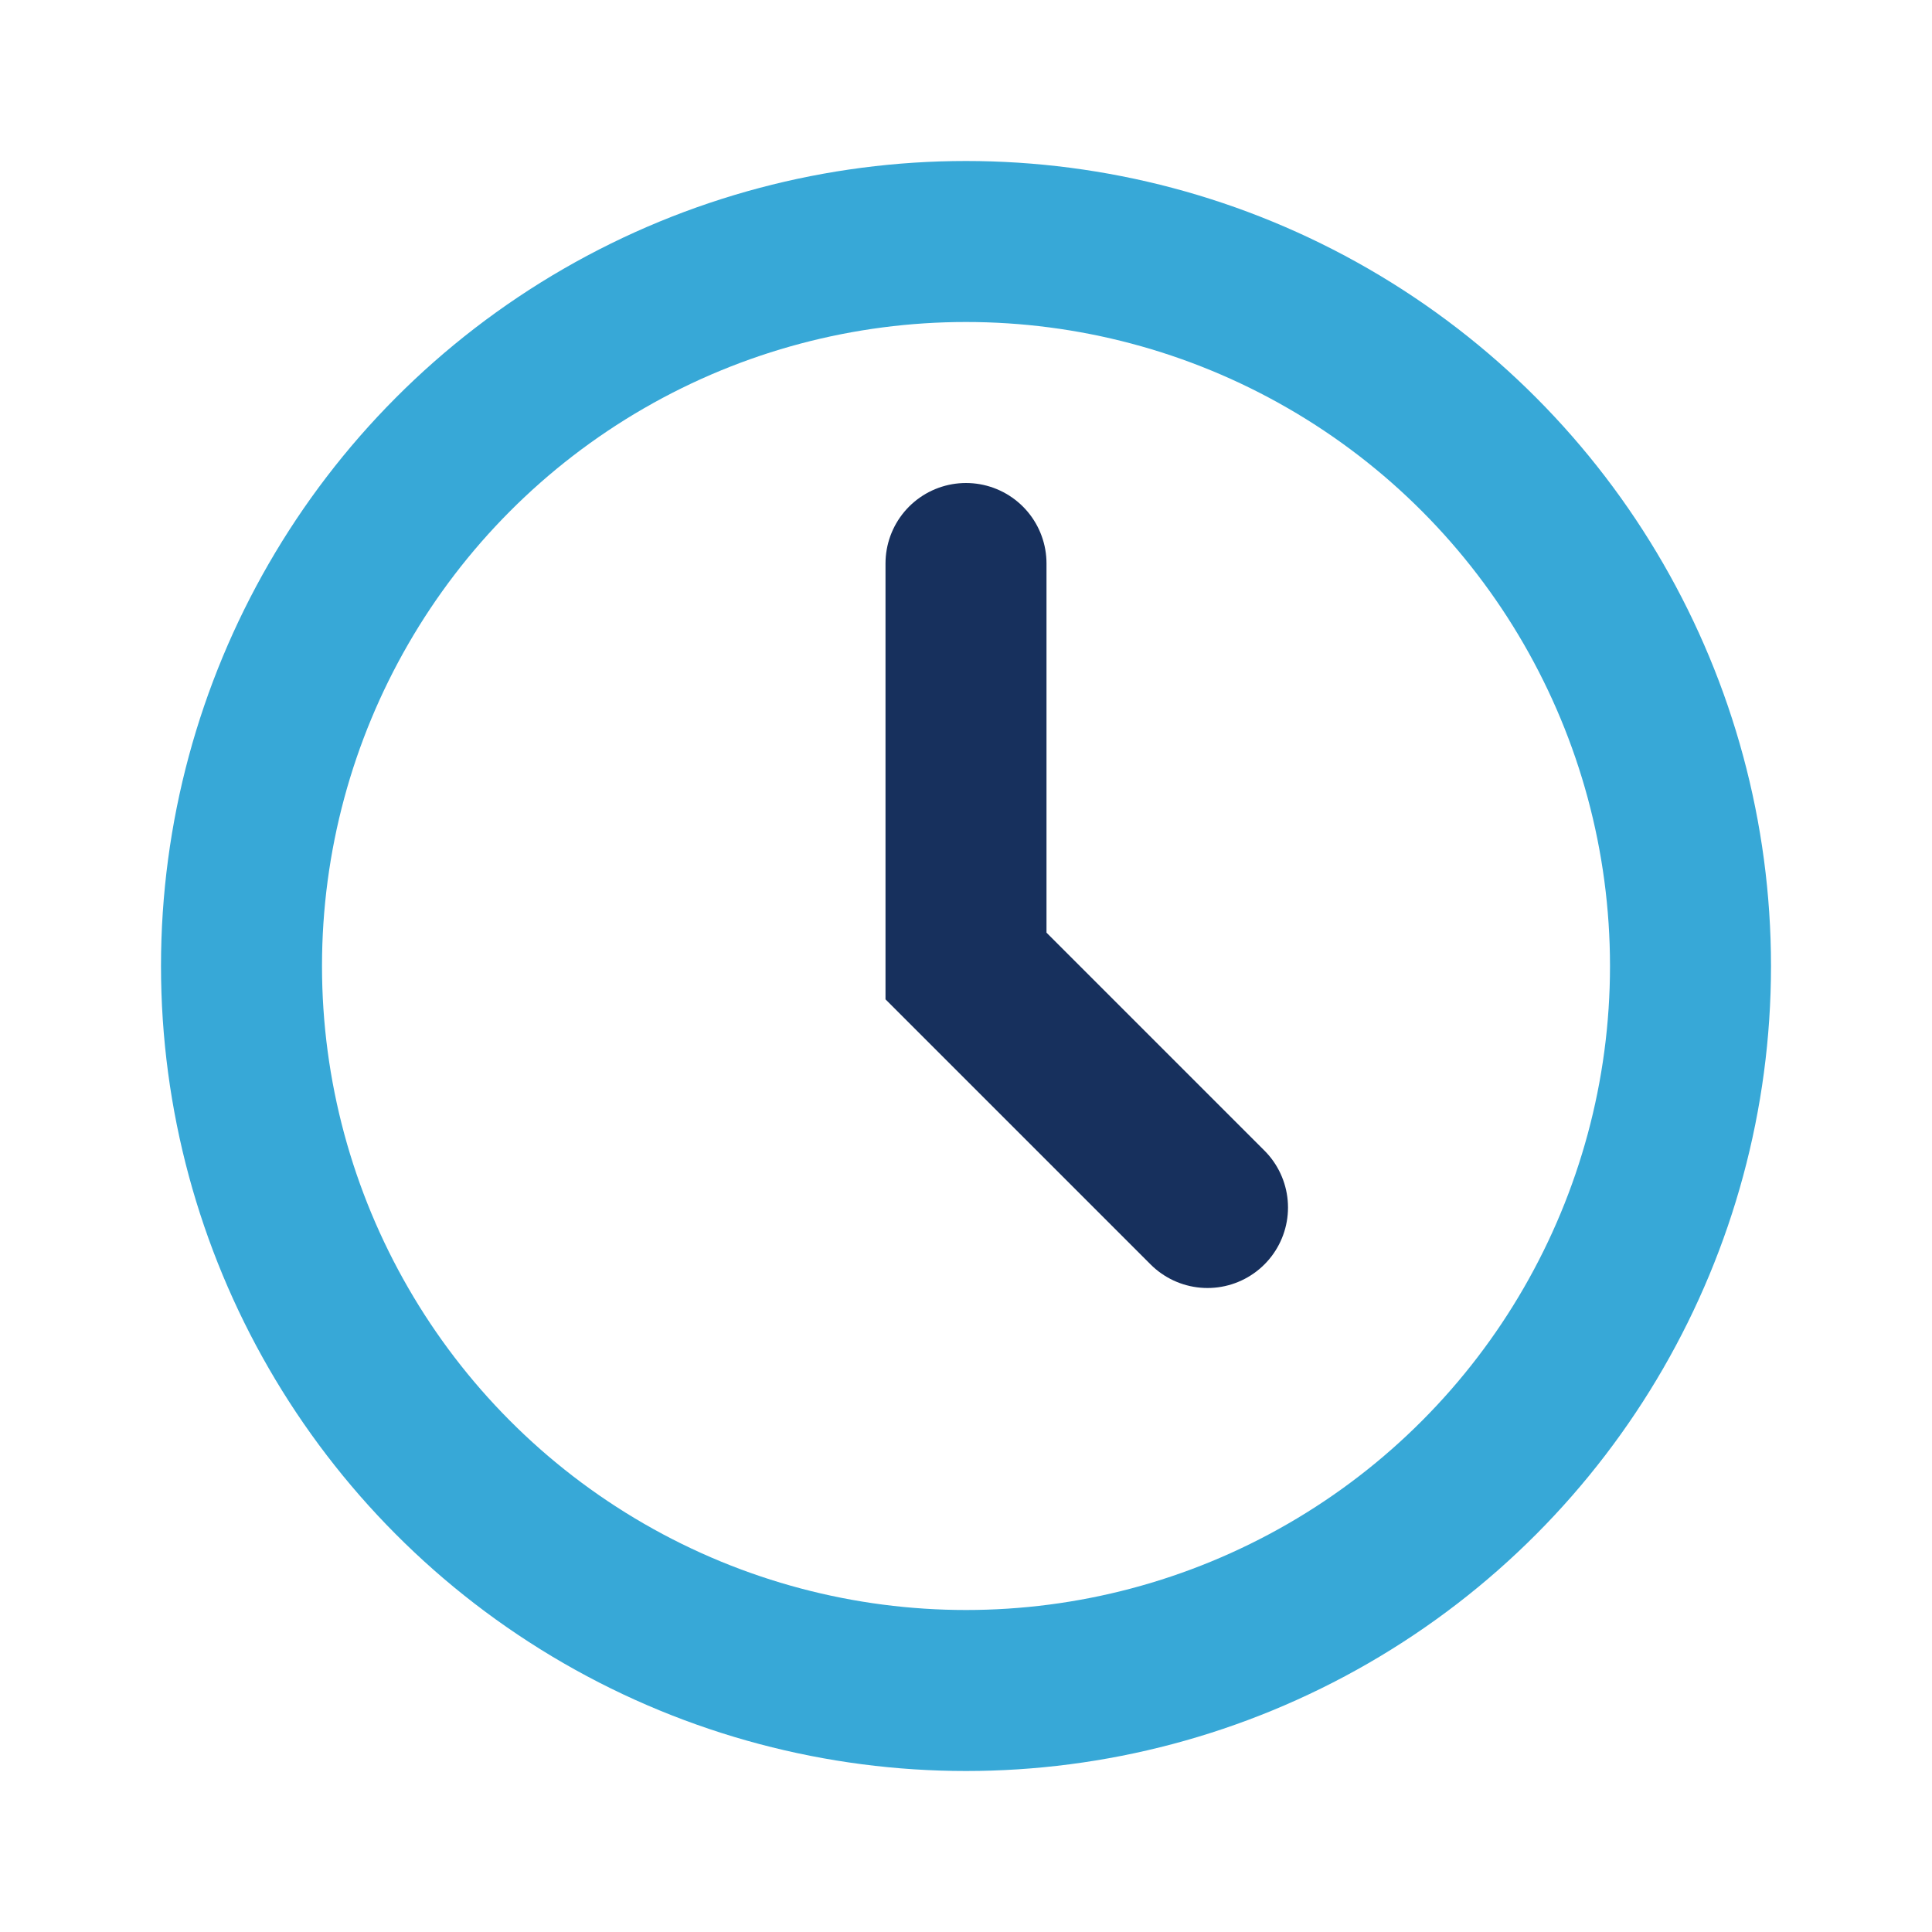
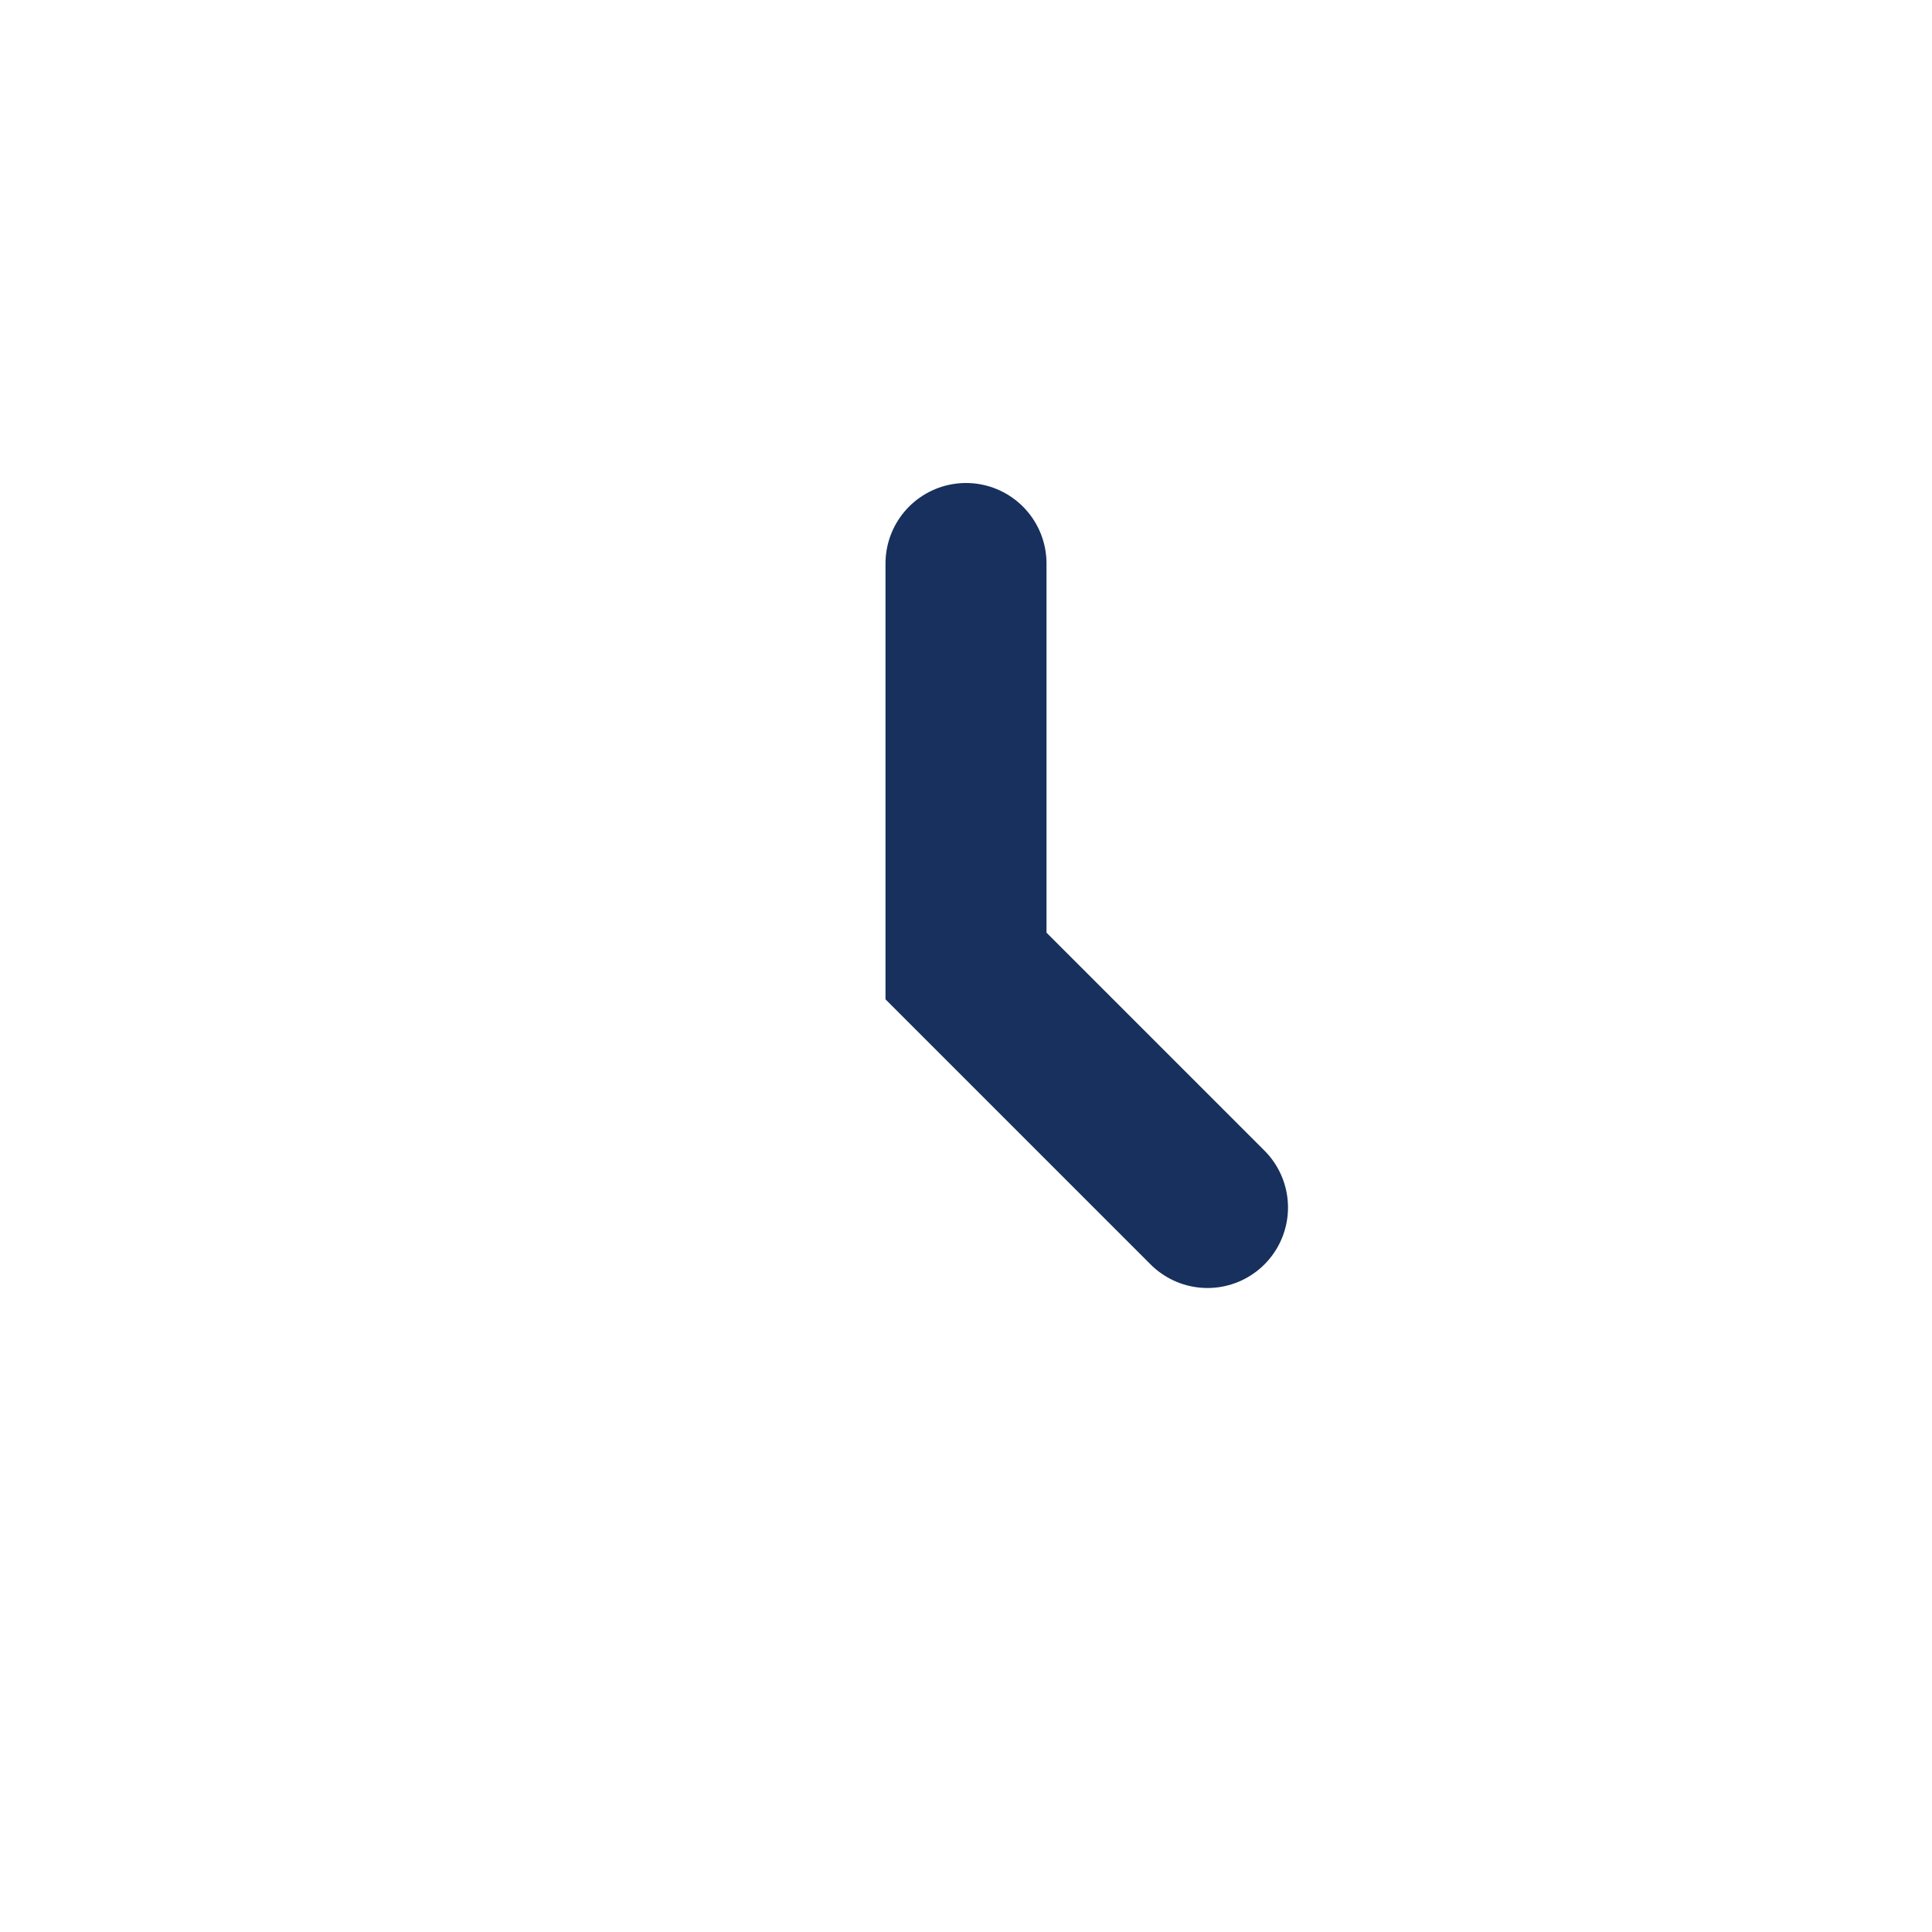
<svg xmlns="http://www.w3.org/2000/svg" width="24" height="24" viewBox="0 0 24 24">
-   <circle cx="12" cy="12" r="9" fill="none" stroke="#37A8D7" stroke-width="2" />
  <path d="M12 7v5l3 3" stroke="#17305D" stroke-width="2" fill="none" stroke-linecap="round" />
</svg>